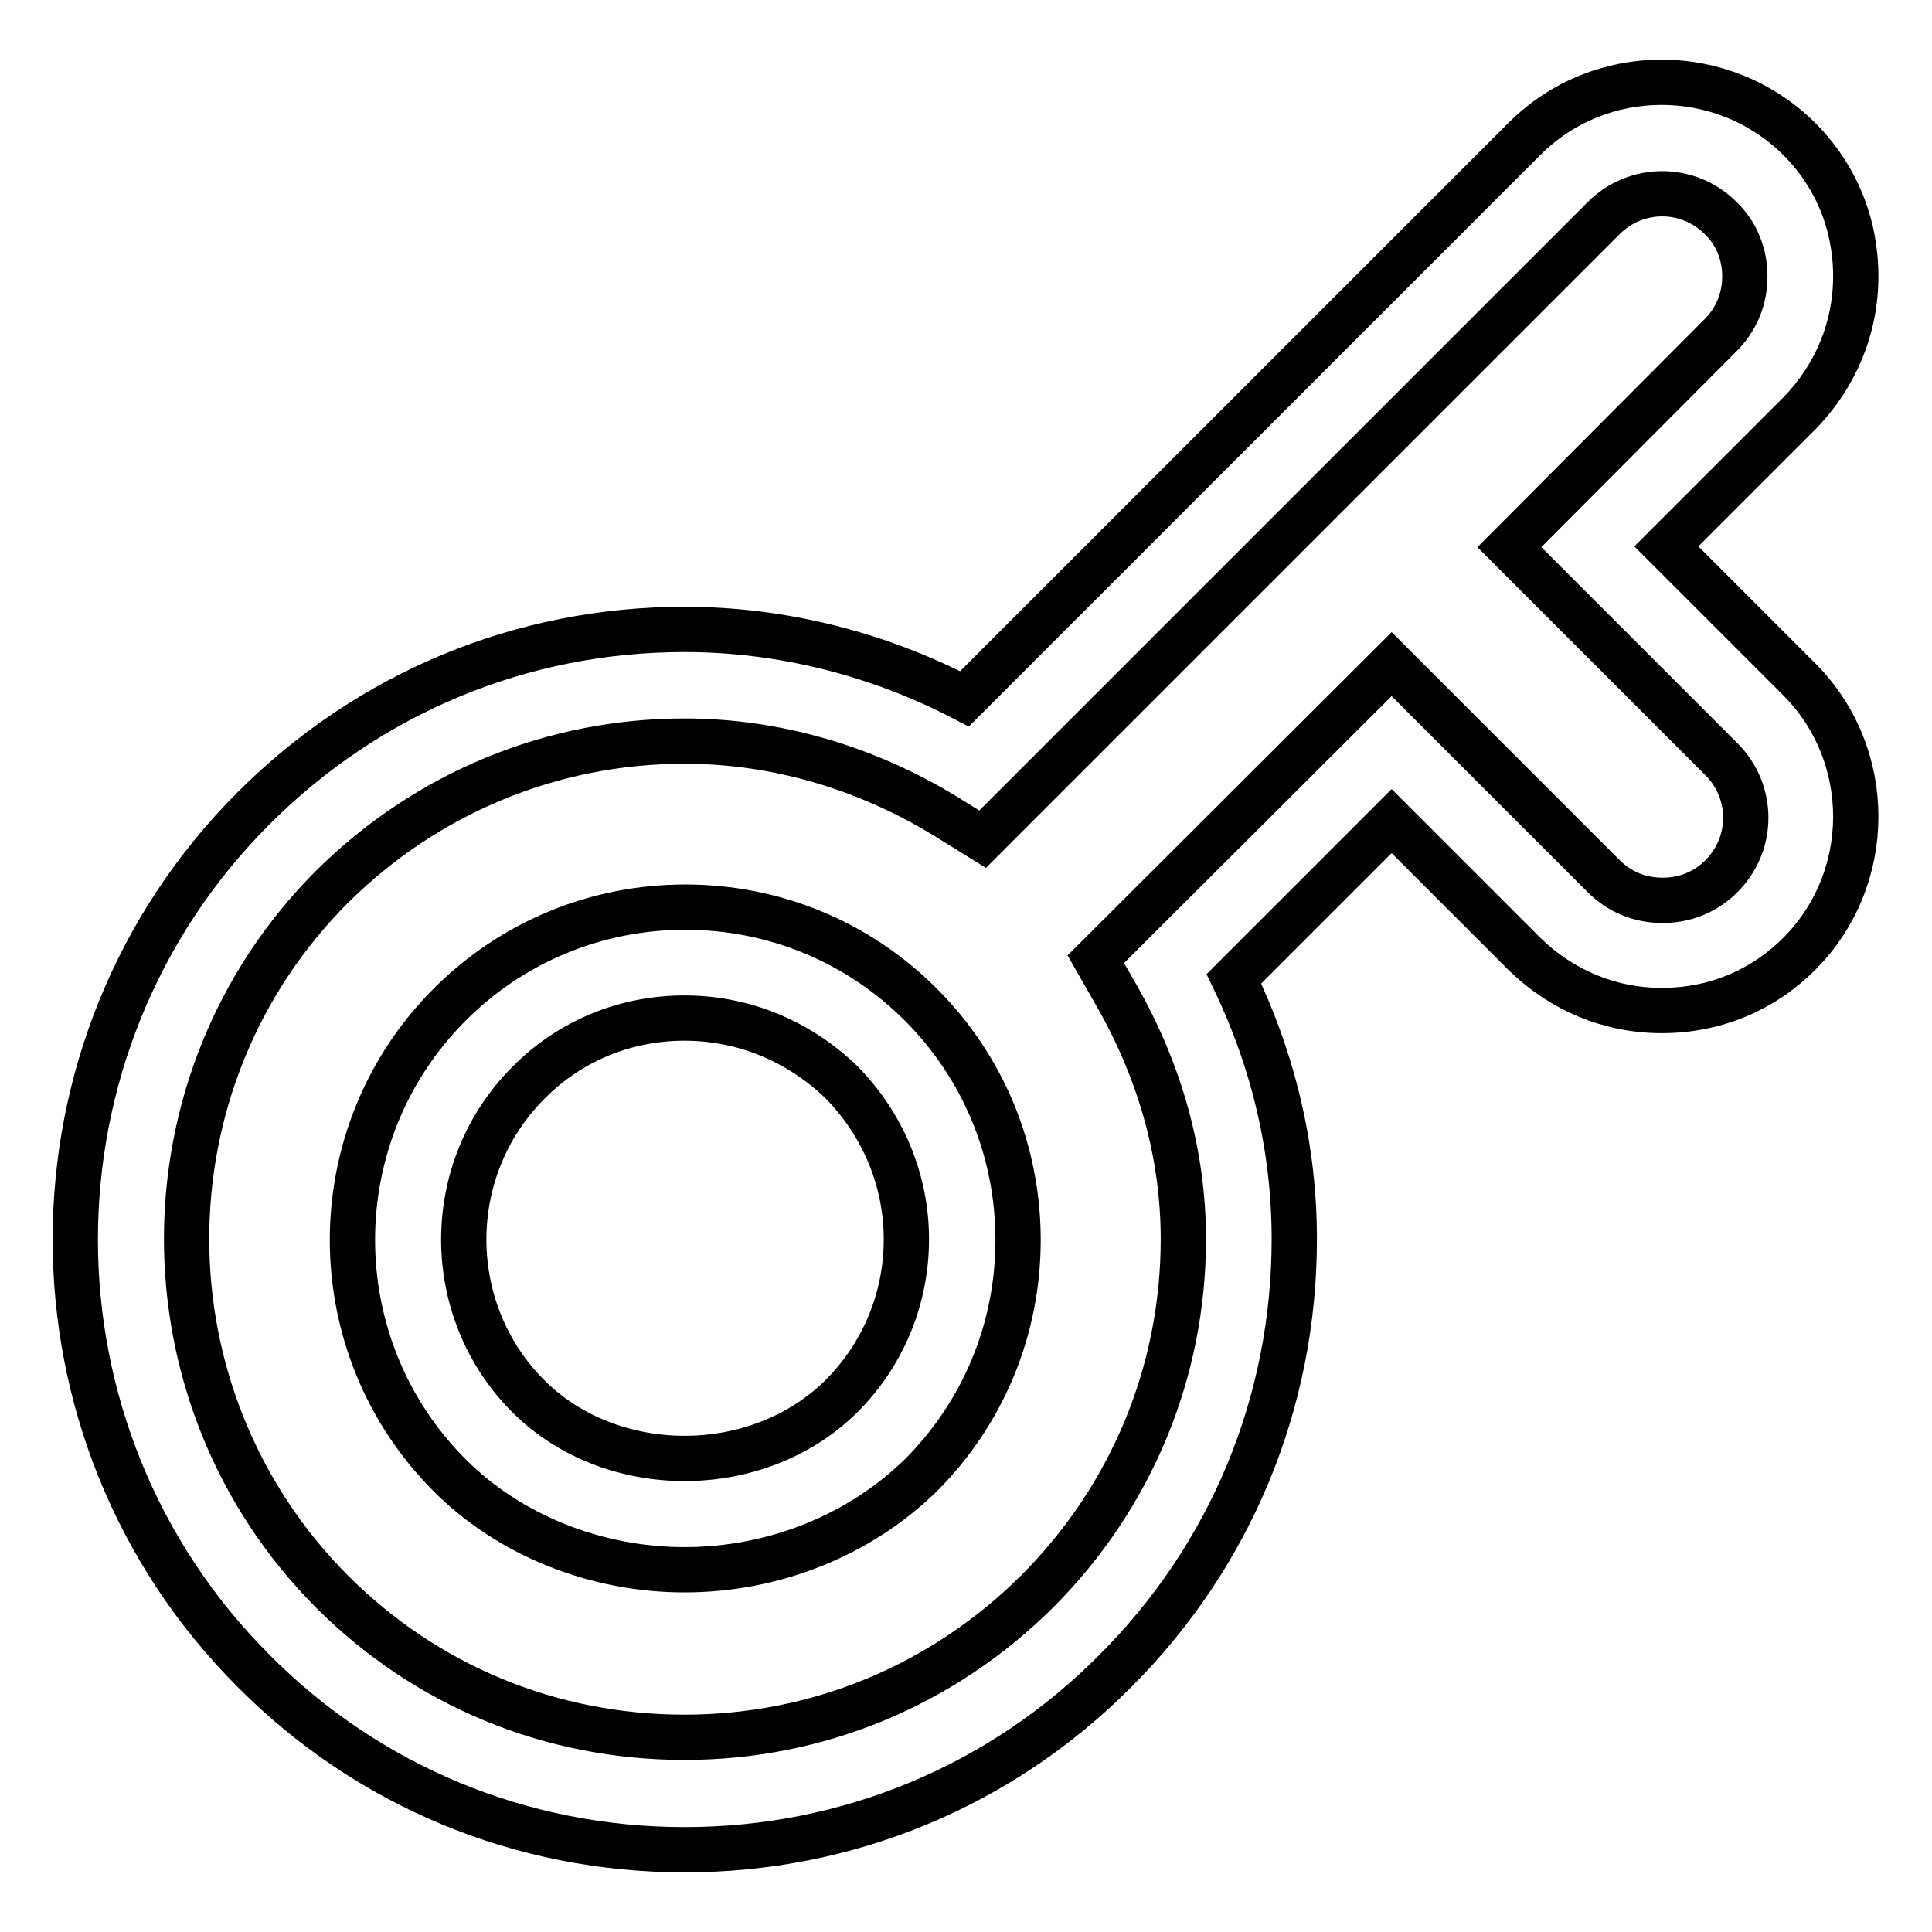
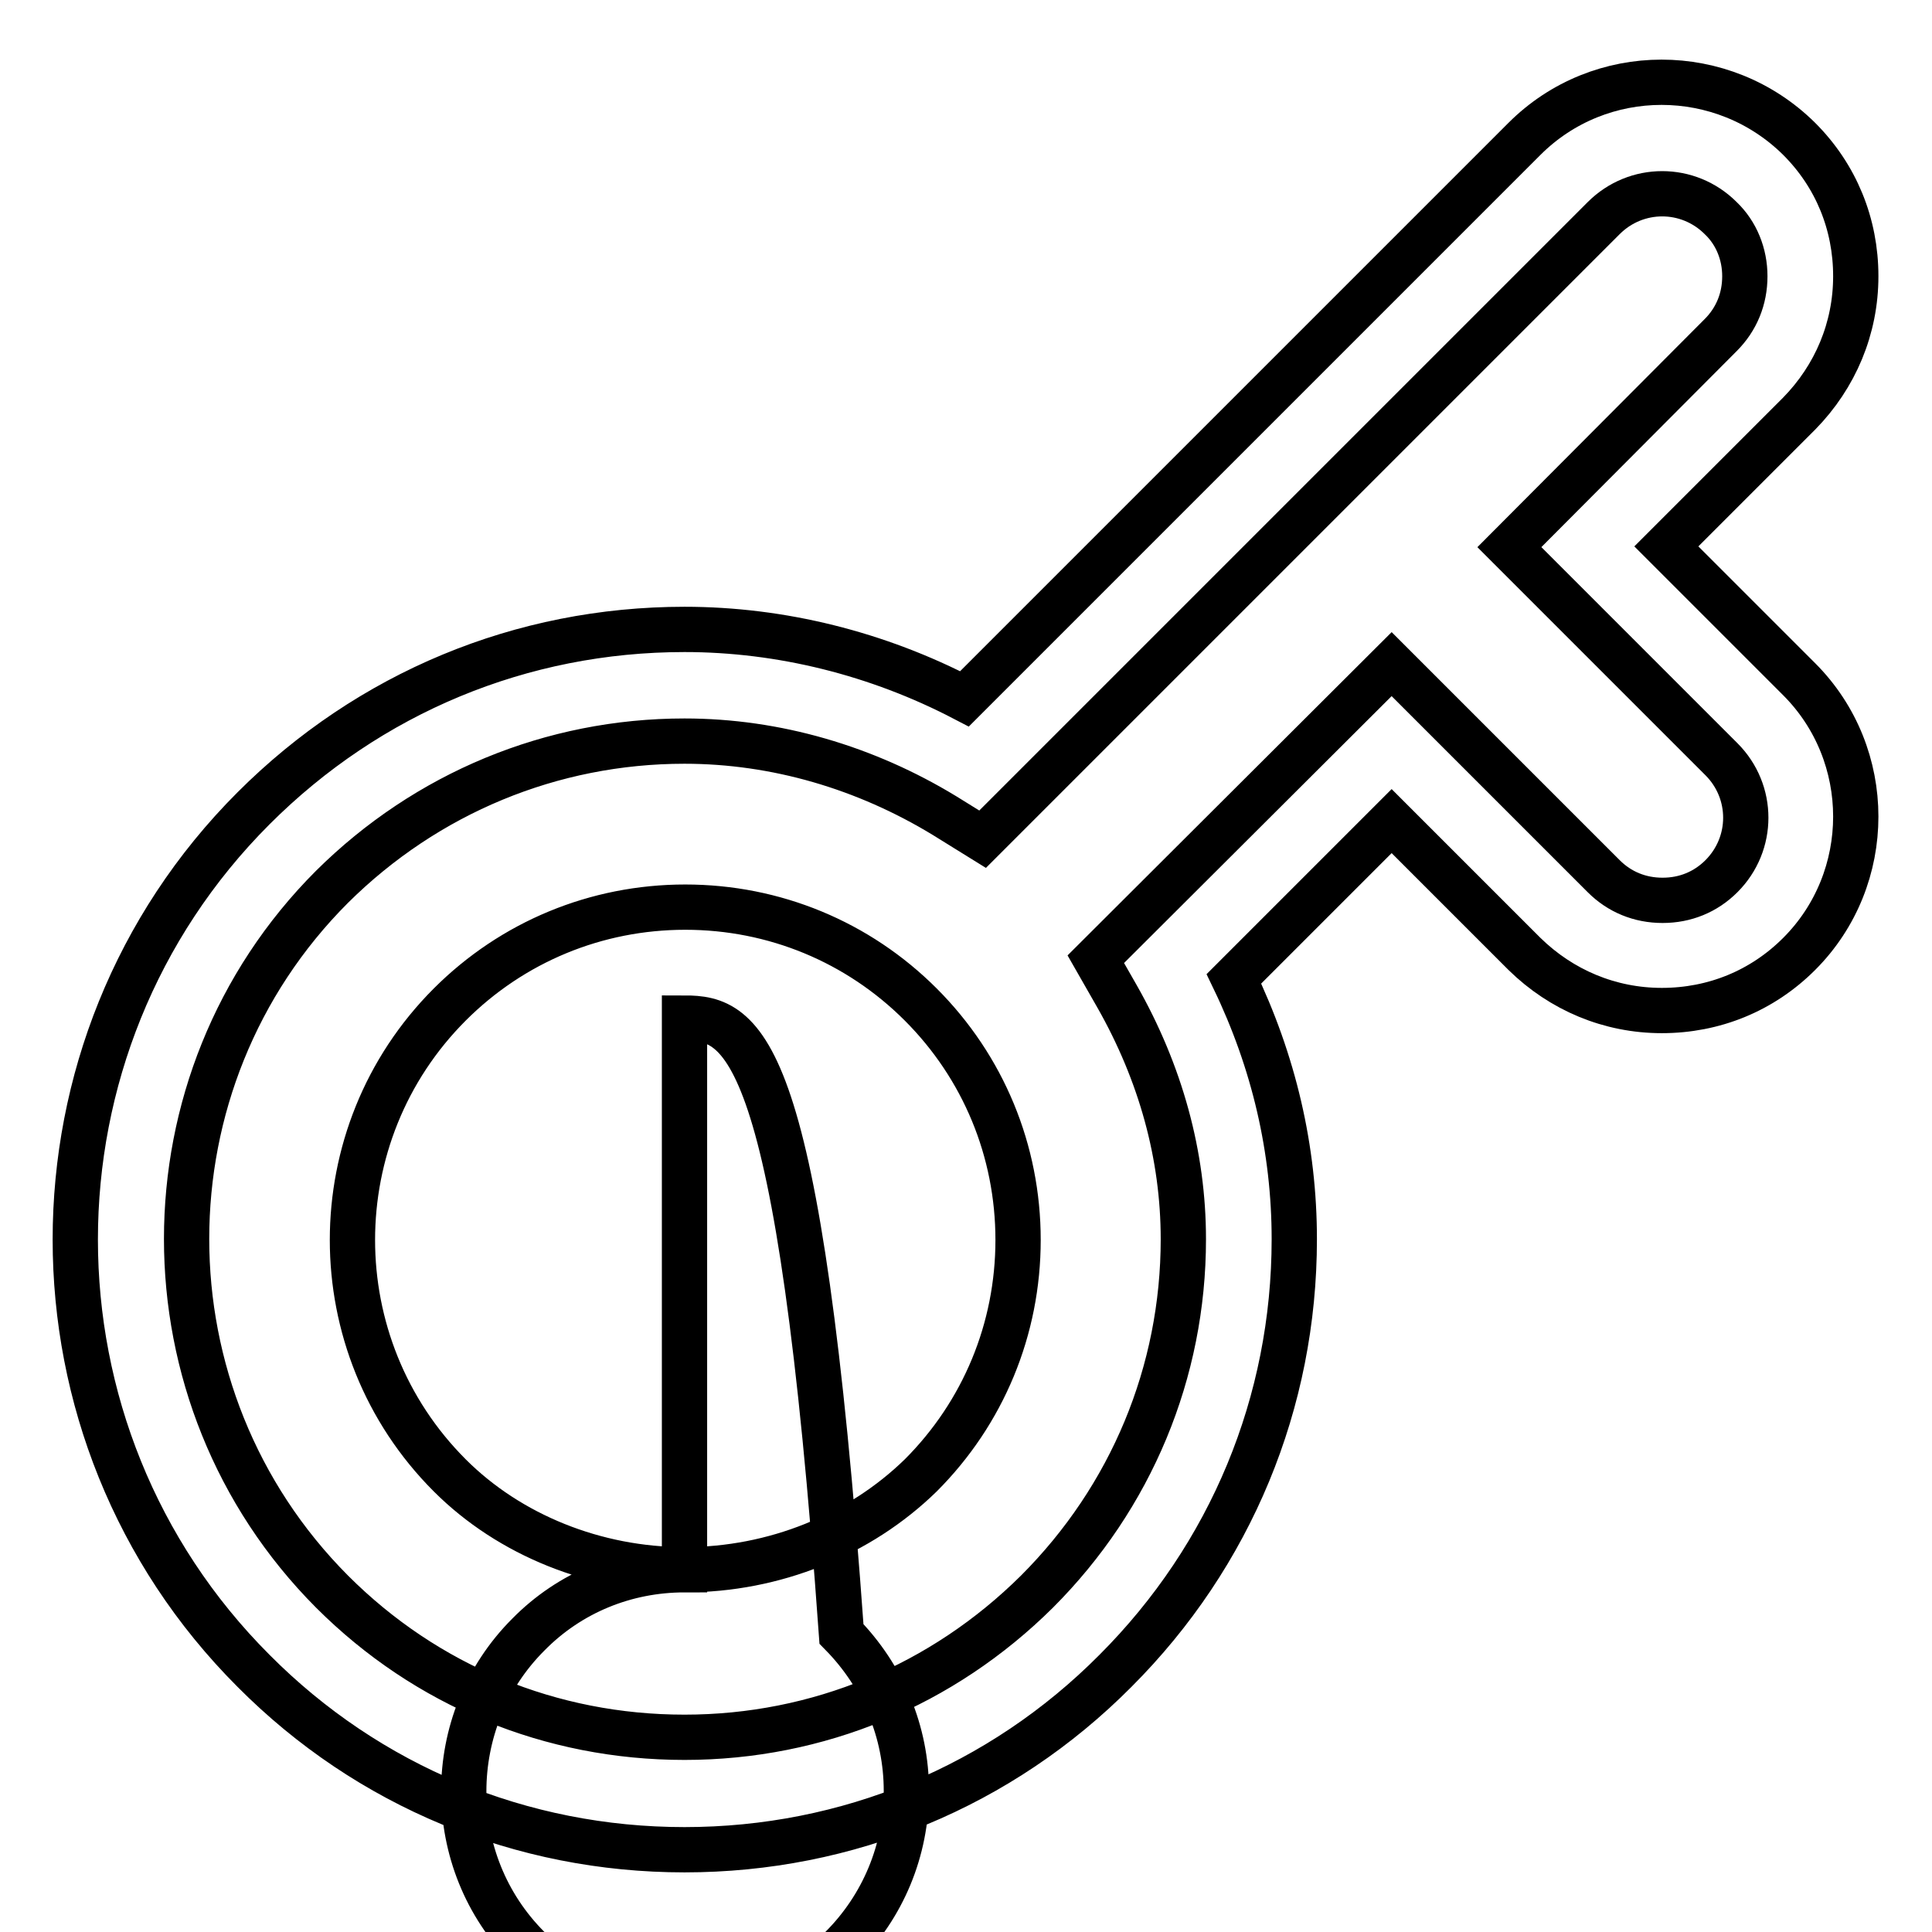
<svg xmlns="http://www.w3.org/2000/svg" version="1.1" x="0px" y="0px" viewBox="0 0 256 256" enable-background="new 0 0 256 256" xml:space="preserve">
  <g>
-     <path stroke-width="6" fill-opacity="0" stroke="#000000" d="M90.7,245.1c-21.6,0-41.9-8.4-57.1-23.7c-31.5-31.5-31.5-82.8,0-114.3c15.3-15.3,35.5-23.7,57.1-23.7 c12.8,0,25.6,3.2,37.1,9.2l74.2-74.2c10-10,26.3-10,36.4,0l0,0c4.9,4.9,7.5,11.3,7.5,18.2c0,6.9-2.7,13.3-7.5,18.2l-17.6,17.6 l17.6,17.6c10,10,10,26.4,0,36.4c-4.9,4.9-11.3,7.5-18.2,7.5s-13.3-2.7-18.2-7.5l-17.6-17.6l-20.9,20.9c5.3,11,8,22.6,8,34.5 c0,21.6-8.4,41.9-23.7,57.2C132.6,236.7,112.3,245.1,90.7,245.1z M90.7,98.2c-17.6,0-34.2,6.9-46.7,19.3 c-25.7,25.7-25.7,67.6,0,93.4c12.5,12.5,29,19.3,46.7,19.3s34.2-6.9,46.7-19.3c12.5-12.5,19.4-29.1,19.4-46.7c0-11.1-3-22-8.8-32.2 l-2.8-4.9L184.4,88l28.1,28.1c2.1,2.1,4.8,3.2,7.8,3.2s5.7-1.1,7.8-3.2c4.3-4.3,4.3-11.2,0-15.5L200,72.5L228,44.4 c2.1-2.1,3.2-4.8,3.2-7.8c0-2.9-1.1-5.7-3.2-7.7l0,0c-4.3-4.3-11.2-4.3-15.5,0l-82.3,82.3l-5-3.1C114.7,101.7,102.8,98.2,90.7,98.2 z M90.7,208c-11.8,0-23.2-4.6-31.1-12.5c-17.2-17.2-17.2-45.2,0-62.4c8.3-8.3,19.4-12.9,31.2-12.9c11.8,0,22.9,4.6,31.2,12.9 c8.3,8.3,12.9,19.4,12.9,31.2c0,11.8-4.6,22.9-12.9,31.2C113.9,203.4,102.6,208,90.7,208C90.7,208,90.7,208,90.7,208z M90.7,134.9 c-7.8,0-15.2,3-20.7,8.6c-11.4,11.4-11.4,30.1,0,41.5c11,11,30.4,11,41.5,0l0,0c5.5-5.5,8.6-12.9,8.6-20.8c0-7.8-3.1-15.2-8.6-20.8 C105.9,138,98.6,134.9,90.7,134.9z" />
+     <path stroke-width="6" fill-opacity="0" stroke="#000000" d="M90.7,245.1c-21.6,0-41.9-8.4-57.1-23.7c-31.5-31.5-31.5-82.8,0-114.3c15.3-15.3,35.5-23.7,57.1-23.7 c12.8,0,25.6,3.2,37.1,9.2l74.2-74.2c10-10,26.3-10,36.4,0l0,0c4.9,4.9,7.5,11.3,7.5,18.2c0,6.9-2.7,13.3-7.5,18.2l-17.6,17.6 l17.6,17.6c10,10,10,26.4,0,36.4c-4.9,4.9-11.3,7.5-18.2,7.5s-13.3-2.7-18.2-7.5l-17.6-17.6l-20.9,20.9c5.3,11,8,22.6,8,34.5 c0,21.6-8.4,41.9-23.7,57.2C132.6,236.7,112.3,245.1,90.7,245.1z M90.7,98.2c-17.6,0-34.2,6.9-46.7,19.3 c-25.7,25.7-25.7,67.6,0,93.4c12.5,12.5,29,19.3,46.7,19.3s34.2-6.9,46.7-19.3c12.5-12.5,19.4-29.1,19.4-46.7c0-11.1-3-22-8.8-32.2 l-2.8-4.9L184.4,88l28.1,28.1c2.1,2.1,4.8,3.2,7.8,3.2s5.7-1.1,7.8-3.2c4.3-4.3,4.3-11.2,0-15.5L200,72.5L228,44.4 c2.1-2.1,3.2-4.8,3.2-7.8c0-2.9-1.1-5.7-3.2-7.7l0,0c-4.3-4.3-11.2-4.3-15.5,0l-82.3,82.3l-5-3.1C114.7,101.7,102.8,98.2,90.7,98.2 z M90.7,208c-11.8,0-23.2-4.6-31.1-12.5c-17.2-17.2-17.2-45.2,0-62.4c8.3-8.3,19.4-12.9,31.2-12.9c11.8,0,22.9,4.6,31.2,12.9 c8.3,8.3,12.9,19.4,12.9,31.2c0,11.8-4.6,22.9-12.9,31.2C113.9,203.4,102.6,208,90.7,208C90.7,208,90.7,208,90.7,208z c-7.8,0-15.2,3-20.7,8.6c-11.4,11.4-11.4,30.1,0,41.5c11,11,30.4,11,41.5,0l0,0c5.5-5.5,8.6-12.9,8.6-20.8c0-7.8-3.1-15.2-8.6-20.8 C105.9,138,98.6,134.9,90.7,134.9z" />
  </g>
</svg>